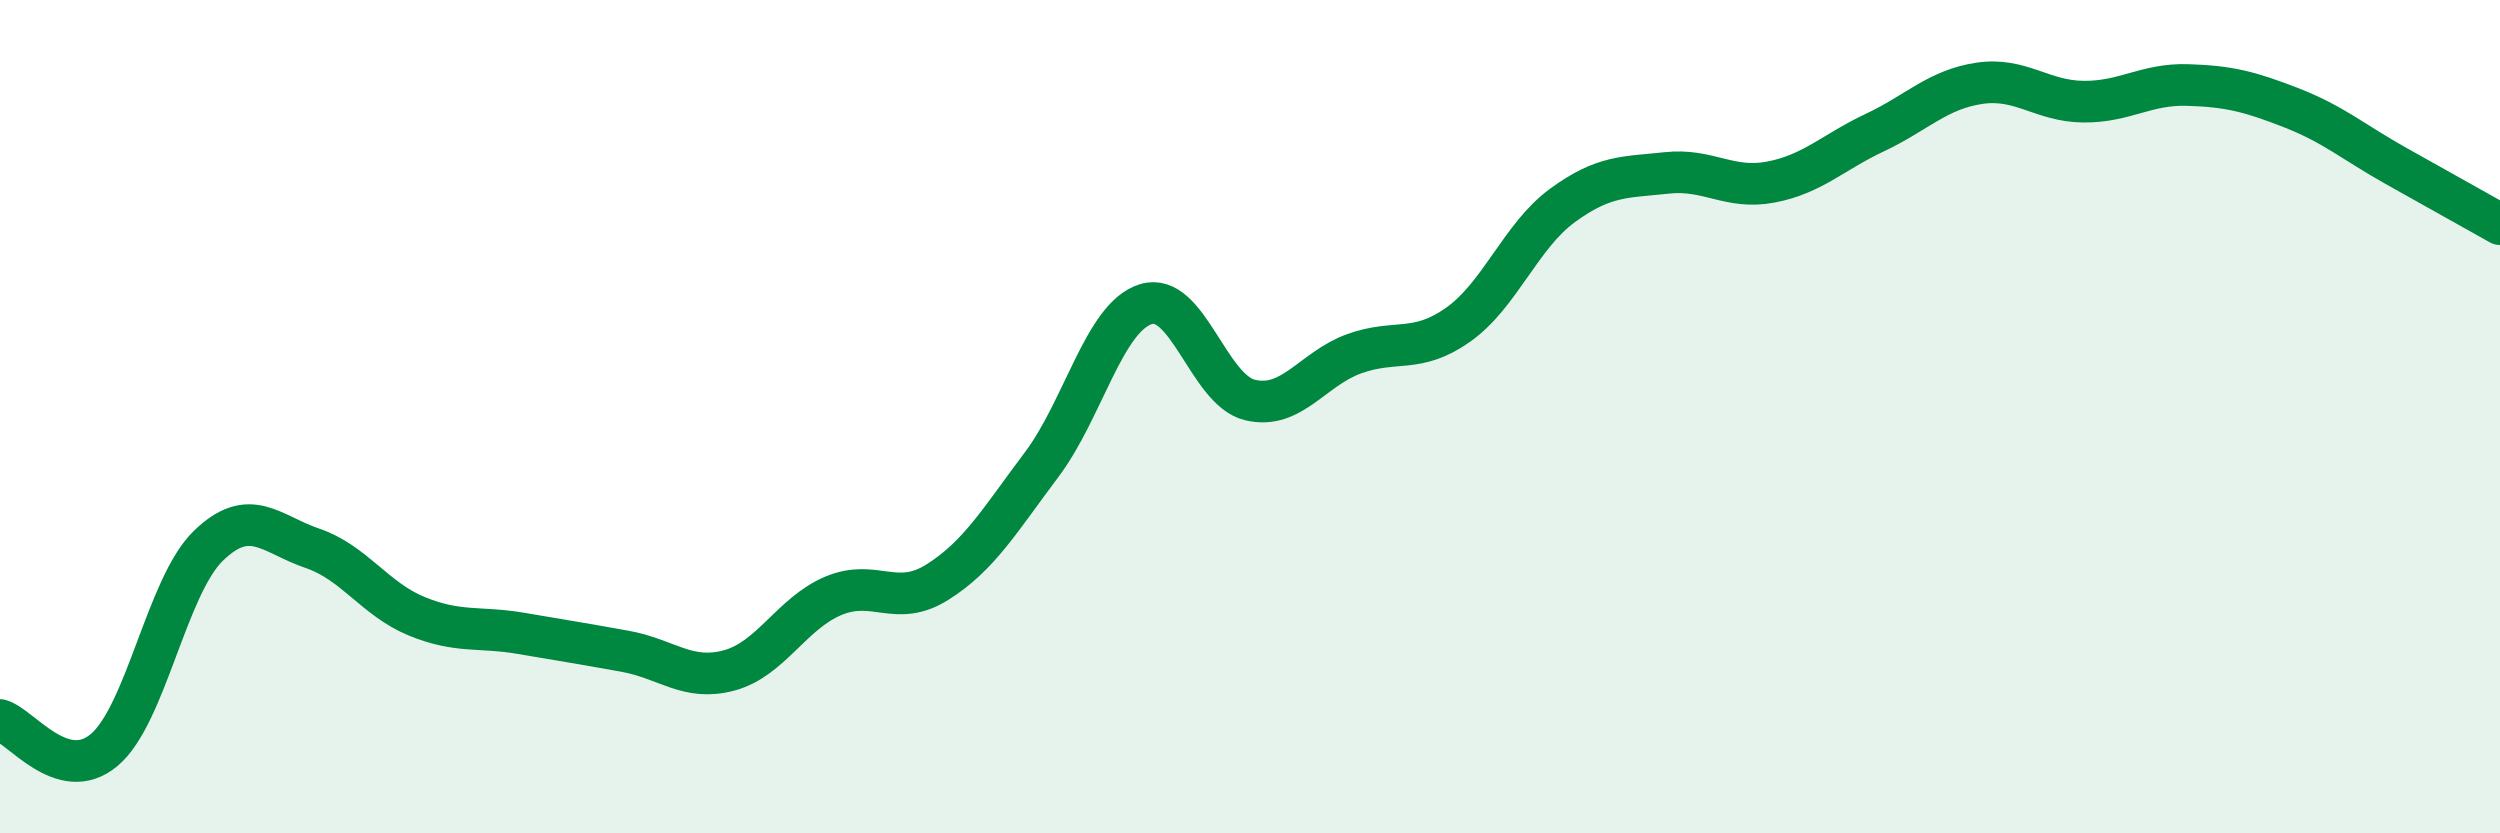
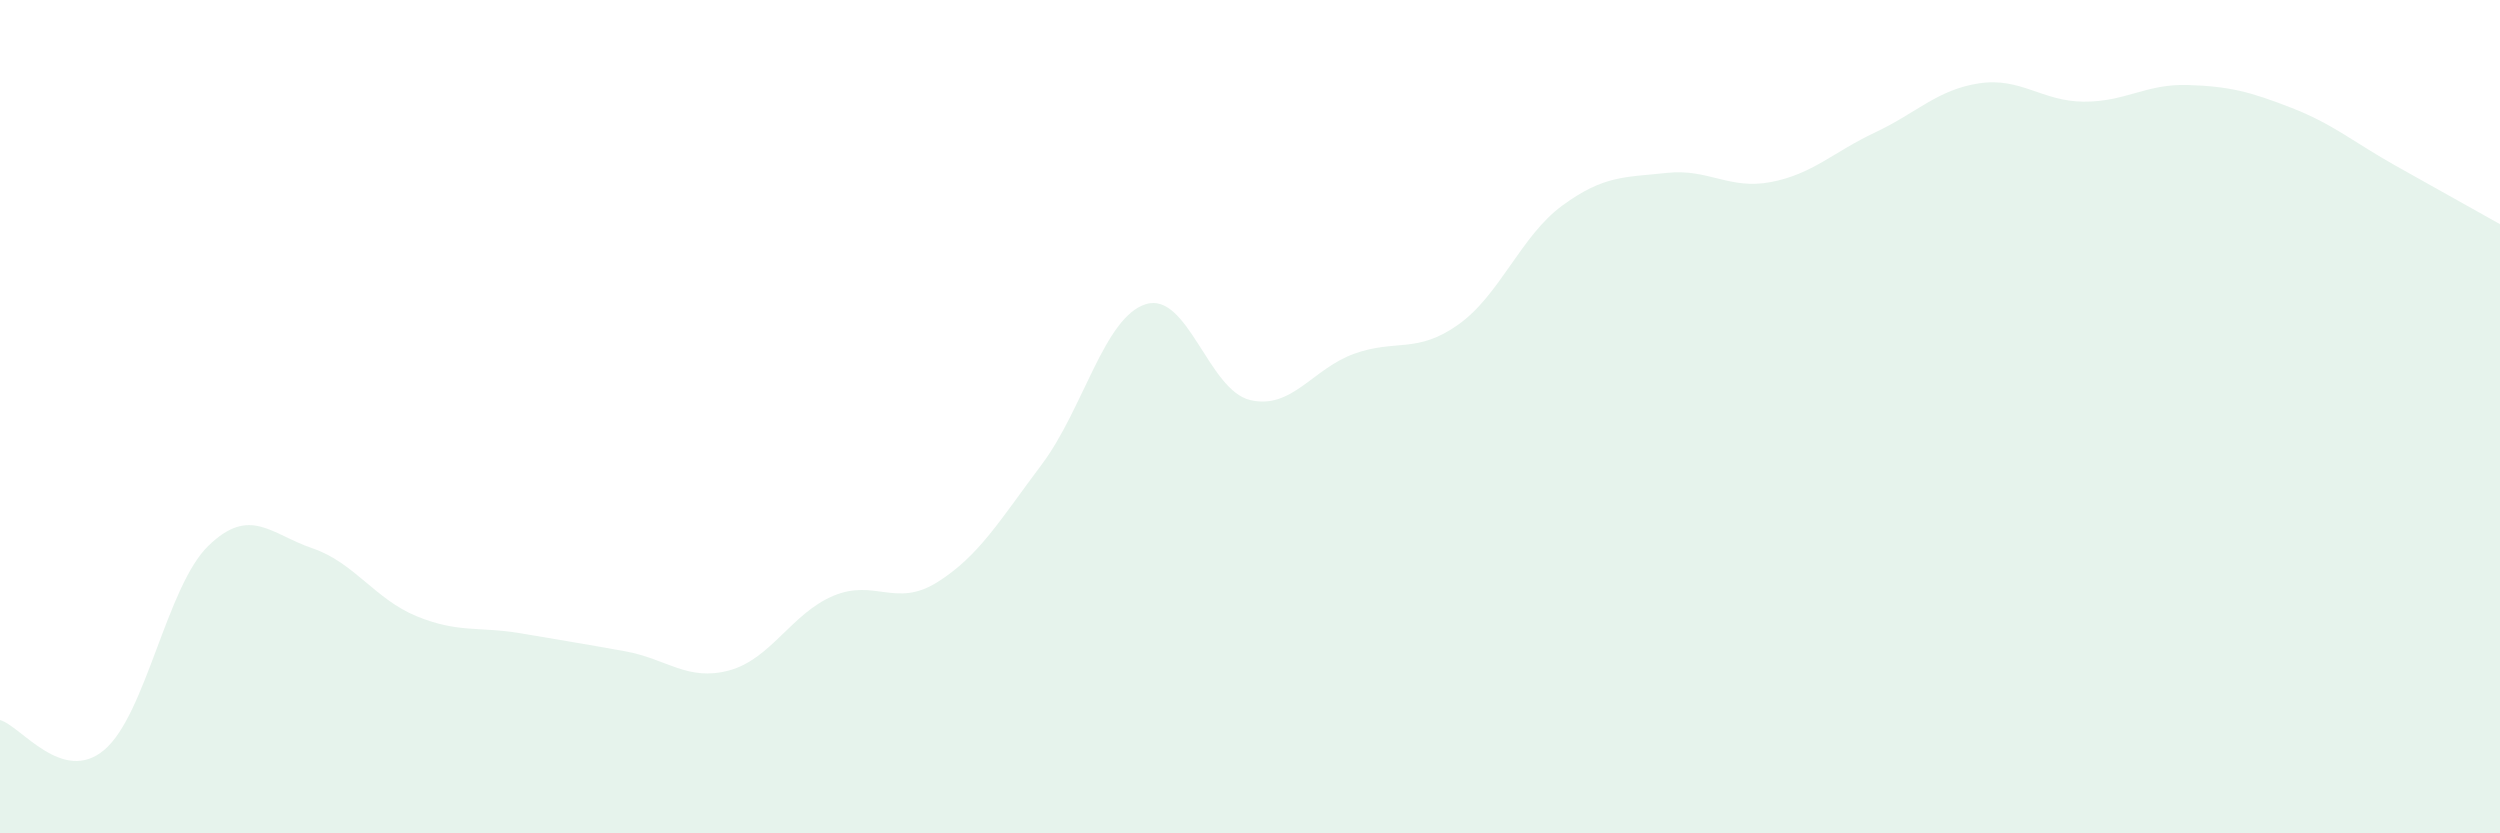
<svg xmlns="http://www.w3.org/2000/svg" width="60" height="20" viewBox="0 0 60 20">
  <path d="M 0,17.28 C 0.5,17.42 1.5,18.84 2.5,18 C 3.5,17.16 4,14.07 5,13.1 C 6,12.13 6.5,12.82 7.5,13.16 C 8.5,13.5 9,14.38 10,14.79 C 11,15.2 11.5,15.03 12.5,15.2 C 13.5,15.37 14,15.45 15,15.63 C 16,15.81 16.5,16.36 17.5,16.09 C 18.5,15.82 19,14.72 20,14.3 C 21,13.88 21.5,14.6 22.5,13.97 C 23.5,13.34 24,12.48 25,11.15 C 26,9.82 26.5,7.61 27.5,7.3 C 28.5,6.99 29,9.36 30,9.6 C 31,9.84 31.5,8.85 32.5,8.49 C 33.5,8.13 34,8.5 35,7.79 C 36,7.08 36.5,5.66 37.5,4.93 C 38.5,4.2 39,4.26 40,4.15 C 41,4.04 41.5,4.56 42.5,4.37 C 43.5,4.18 44,3.65 45,3.18 C 46,2.71 46.5,2.15 47.5,2 C 48.5,1.85 49,2.43 50,2.44 C 51,2.45 51.5,2.01 52.5,2.04 C 53.5,2.07 54,2.2 55,2.59 C 56,2.98 56.5,3.42 57.5,3.98 C 58.5,4.54 59.5,5.1 60,5.38L60 20L0 20Z" fill="#008740" opacity="0.1" stroke-linecap="round" stroke-linejoin="round" />
-   <path d="M 0,17.28 C 0.5,17.42 1.5,18.84 2.5,18 C 3.5,17.16 4,14.07 5,13.1 C 6,12.13 6.5,12.82 7.5,13.16 C 8.5,13.5 9,14.38 10,14.79 C 11,15.2 11.5,15.03 12.5,15.2 C 13.5,15.37 14,15.45 15,15.63 C 16,15.81 16.5,16.36 17.5,16.09 C 18.5,15.82 19,14.72 20,14.3 C 21,13.88 21.5,14.6 22.5,13.97 C 23.5,13.34 24,12.48 25,11.15 C 26,9.82 26.5,7.61 27.5,7.3 C 28.5,6.99 29,9.36 30,9.6 C 31,9.84 31.5,8.85 32.5,8.49 C 33.5,8.13 34,8.5 35,7.79 C 36,7.08 36.5,5.66 37.5,4.93 C 38.5,4.2 39,4.26 40,4.15 C 41,4.04 41.5,4.56 42.5,4.37 C 43.5,4.18 44,3.65 45,3.18 C 46,2.71 46.5,2.15 47.5,2 C 48.5,1.85 49,2.43 50,2.44 C 51,2.45 51.5,2.01 52.5,2.04 C 53.5,2.07 54,2.2 55,2.59 C 56,2.98 56.5,3.42 57.5,3.98 C 58.5,4.54 59.5,5.1 60,5.38" stroke="#008740" stroke-width="1" fill="none" stroke-linecap="round" stroke-linejoin="round" />
</svg>